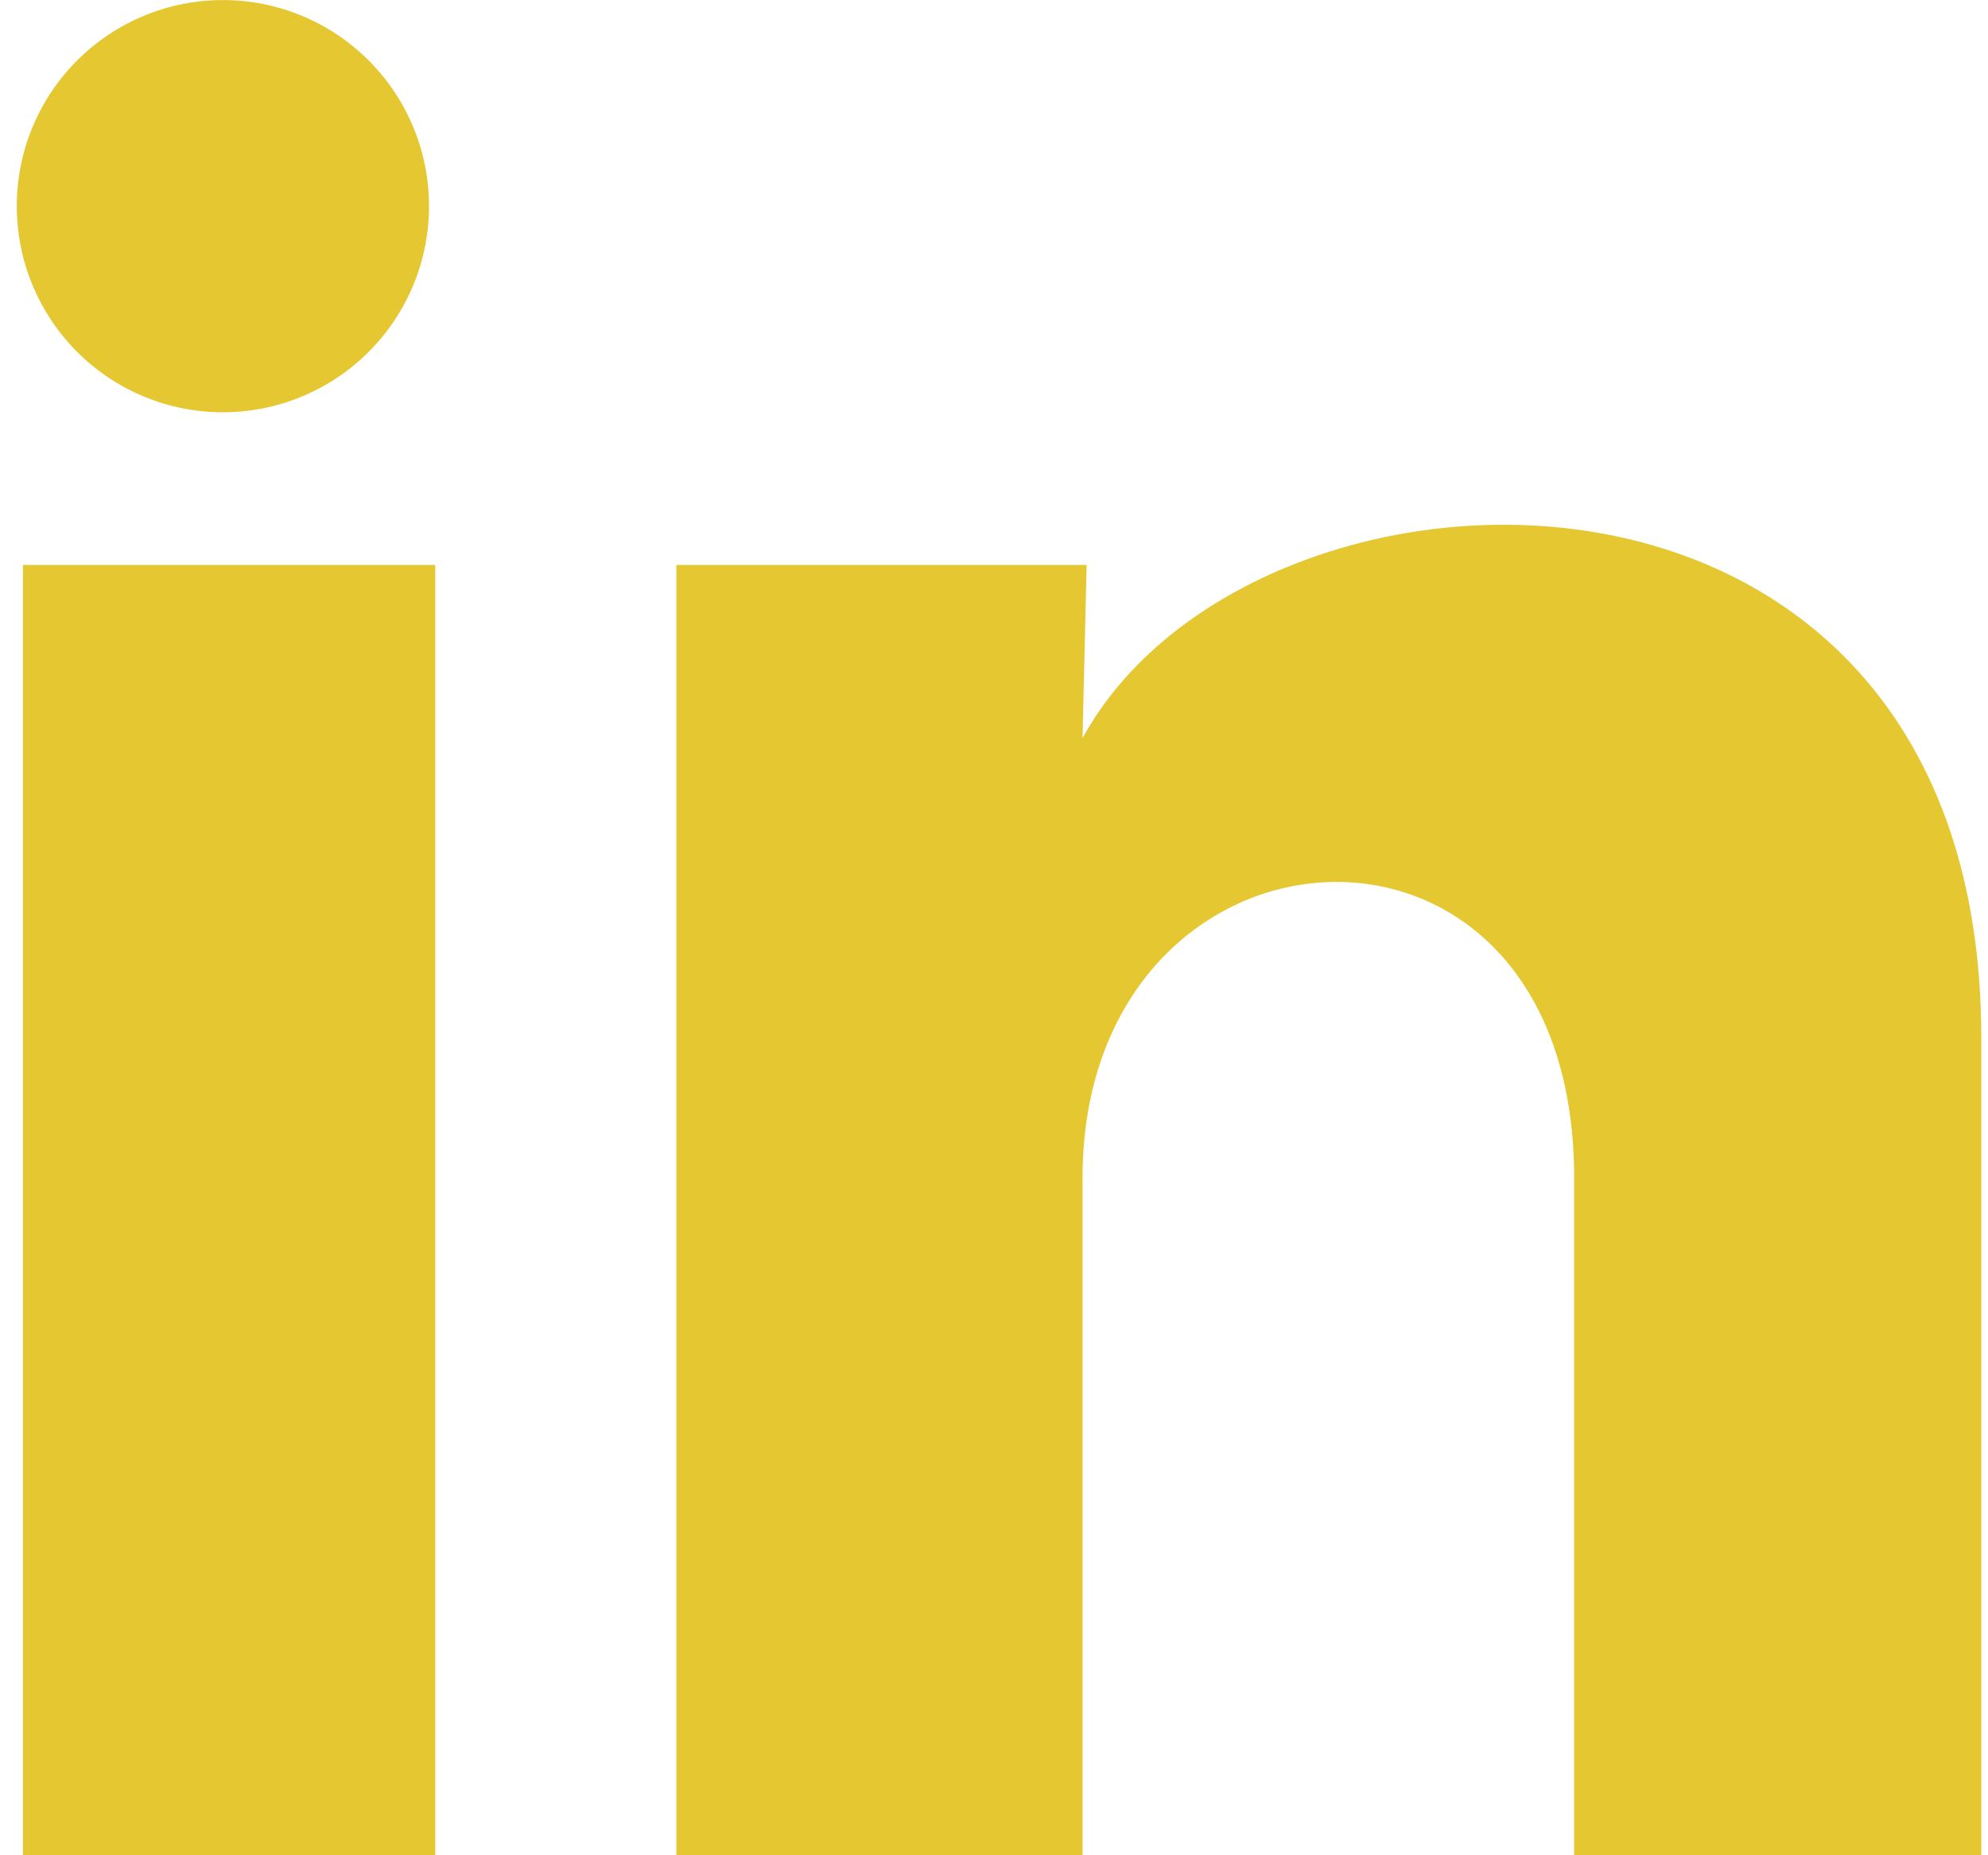
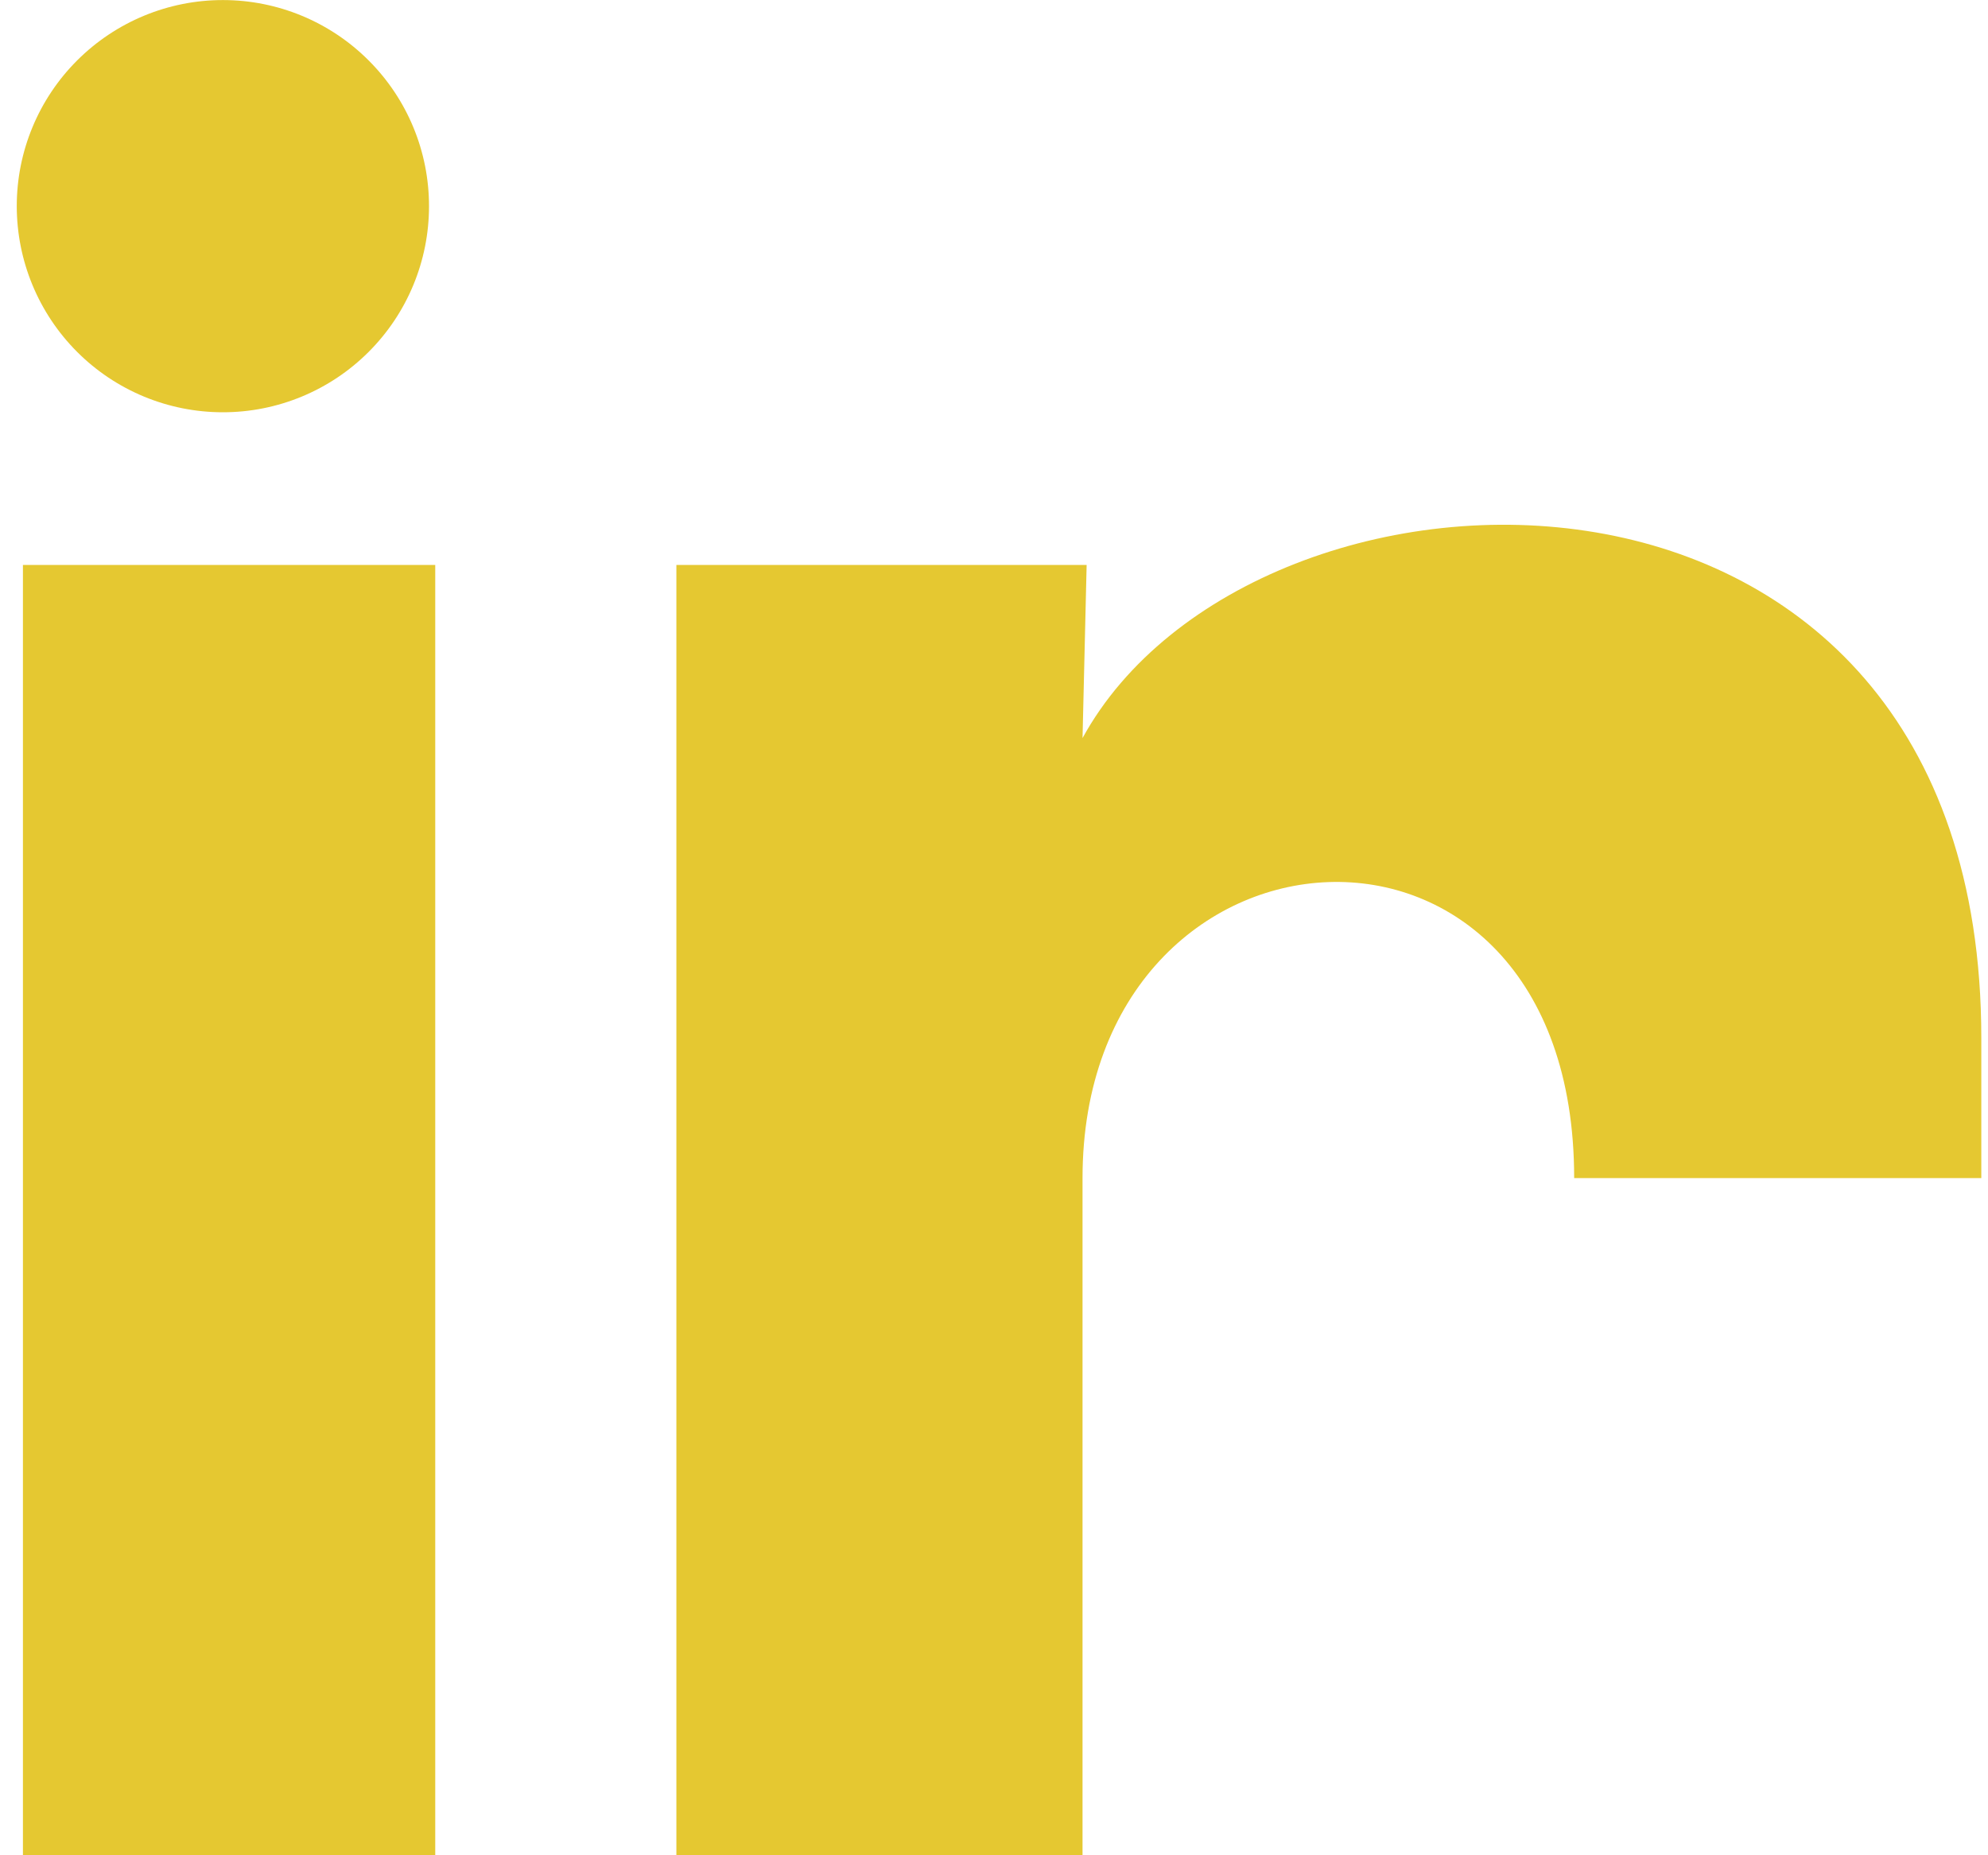
<svg xmlns="http://www.w3.org/2000/svg" width="30" height="28" viewBox="0 0 30 28" fill="none">
-   <path d="M6.474 3.113C6.474 3.938 6.146 4.729 5.562 5.312C4.979 5.895 4.187 6.223 3.362 6.222C2.537 6.222 1.746 5.894 1.163 5.31C0.58 4.726 0.253 3.935 0.253 3.11C0.253 2.285 0.581 1.494 1.165 0.911C1.749 0.328 2.54 0 3.365 0.001C4.19 0.001 4.981 0.329 5.564 0.913C6.148 1.497 6.475 2.288 6.474 3.113ZM6.568 8.526H0.346V27.999H6.568V8.526ZM16.398 8.526H10.207V27.999H16.336V17.78C16.336 12.088 23.755 11.559 23.755 17.78V27.999H29.899V15.665C29.899 6.068 18.918 6.426 16.336 11.139L16.398 8.526Z" fill="#E5C831" />
+   <path d="M6.474 3.113C6.474 3.938 6.146 4.729 5.562 5.312C4.979 5.895 4.187 6.223 3.362 6.222C2.537 6.222 1.746 5.894 1.163 5.31C0.58 4.726 0.253 3.935 0.253 3.11C0.253 2.285 0.581 1.494 1.165 0.911C1.749 0.328 2.54 0 3.365 0.001C4.19 0.001 4.981 0.329 5.564 0.913C6.148 1.497 6.475 2.288 6.474 3.113ZM6.568 8.526H0.346V27.999H6.568V8.526ZM16.398 8.526H10.207V27.999H16.336V17.78C16.336 12.088 23.755 11.559 23.755 17.78H29.899V15.665C29.899 6.068 18.918 6.426 16.336 11.139L16.398 8.526Z" fill="#E5C831" />
</svg>